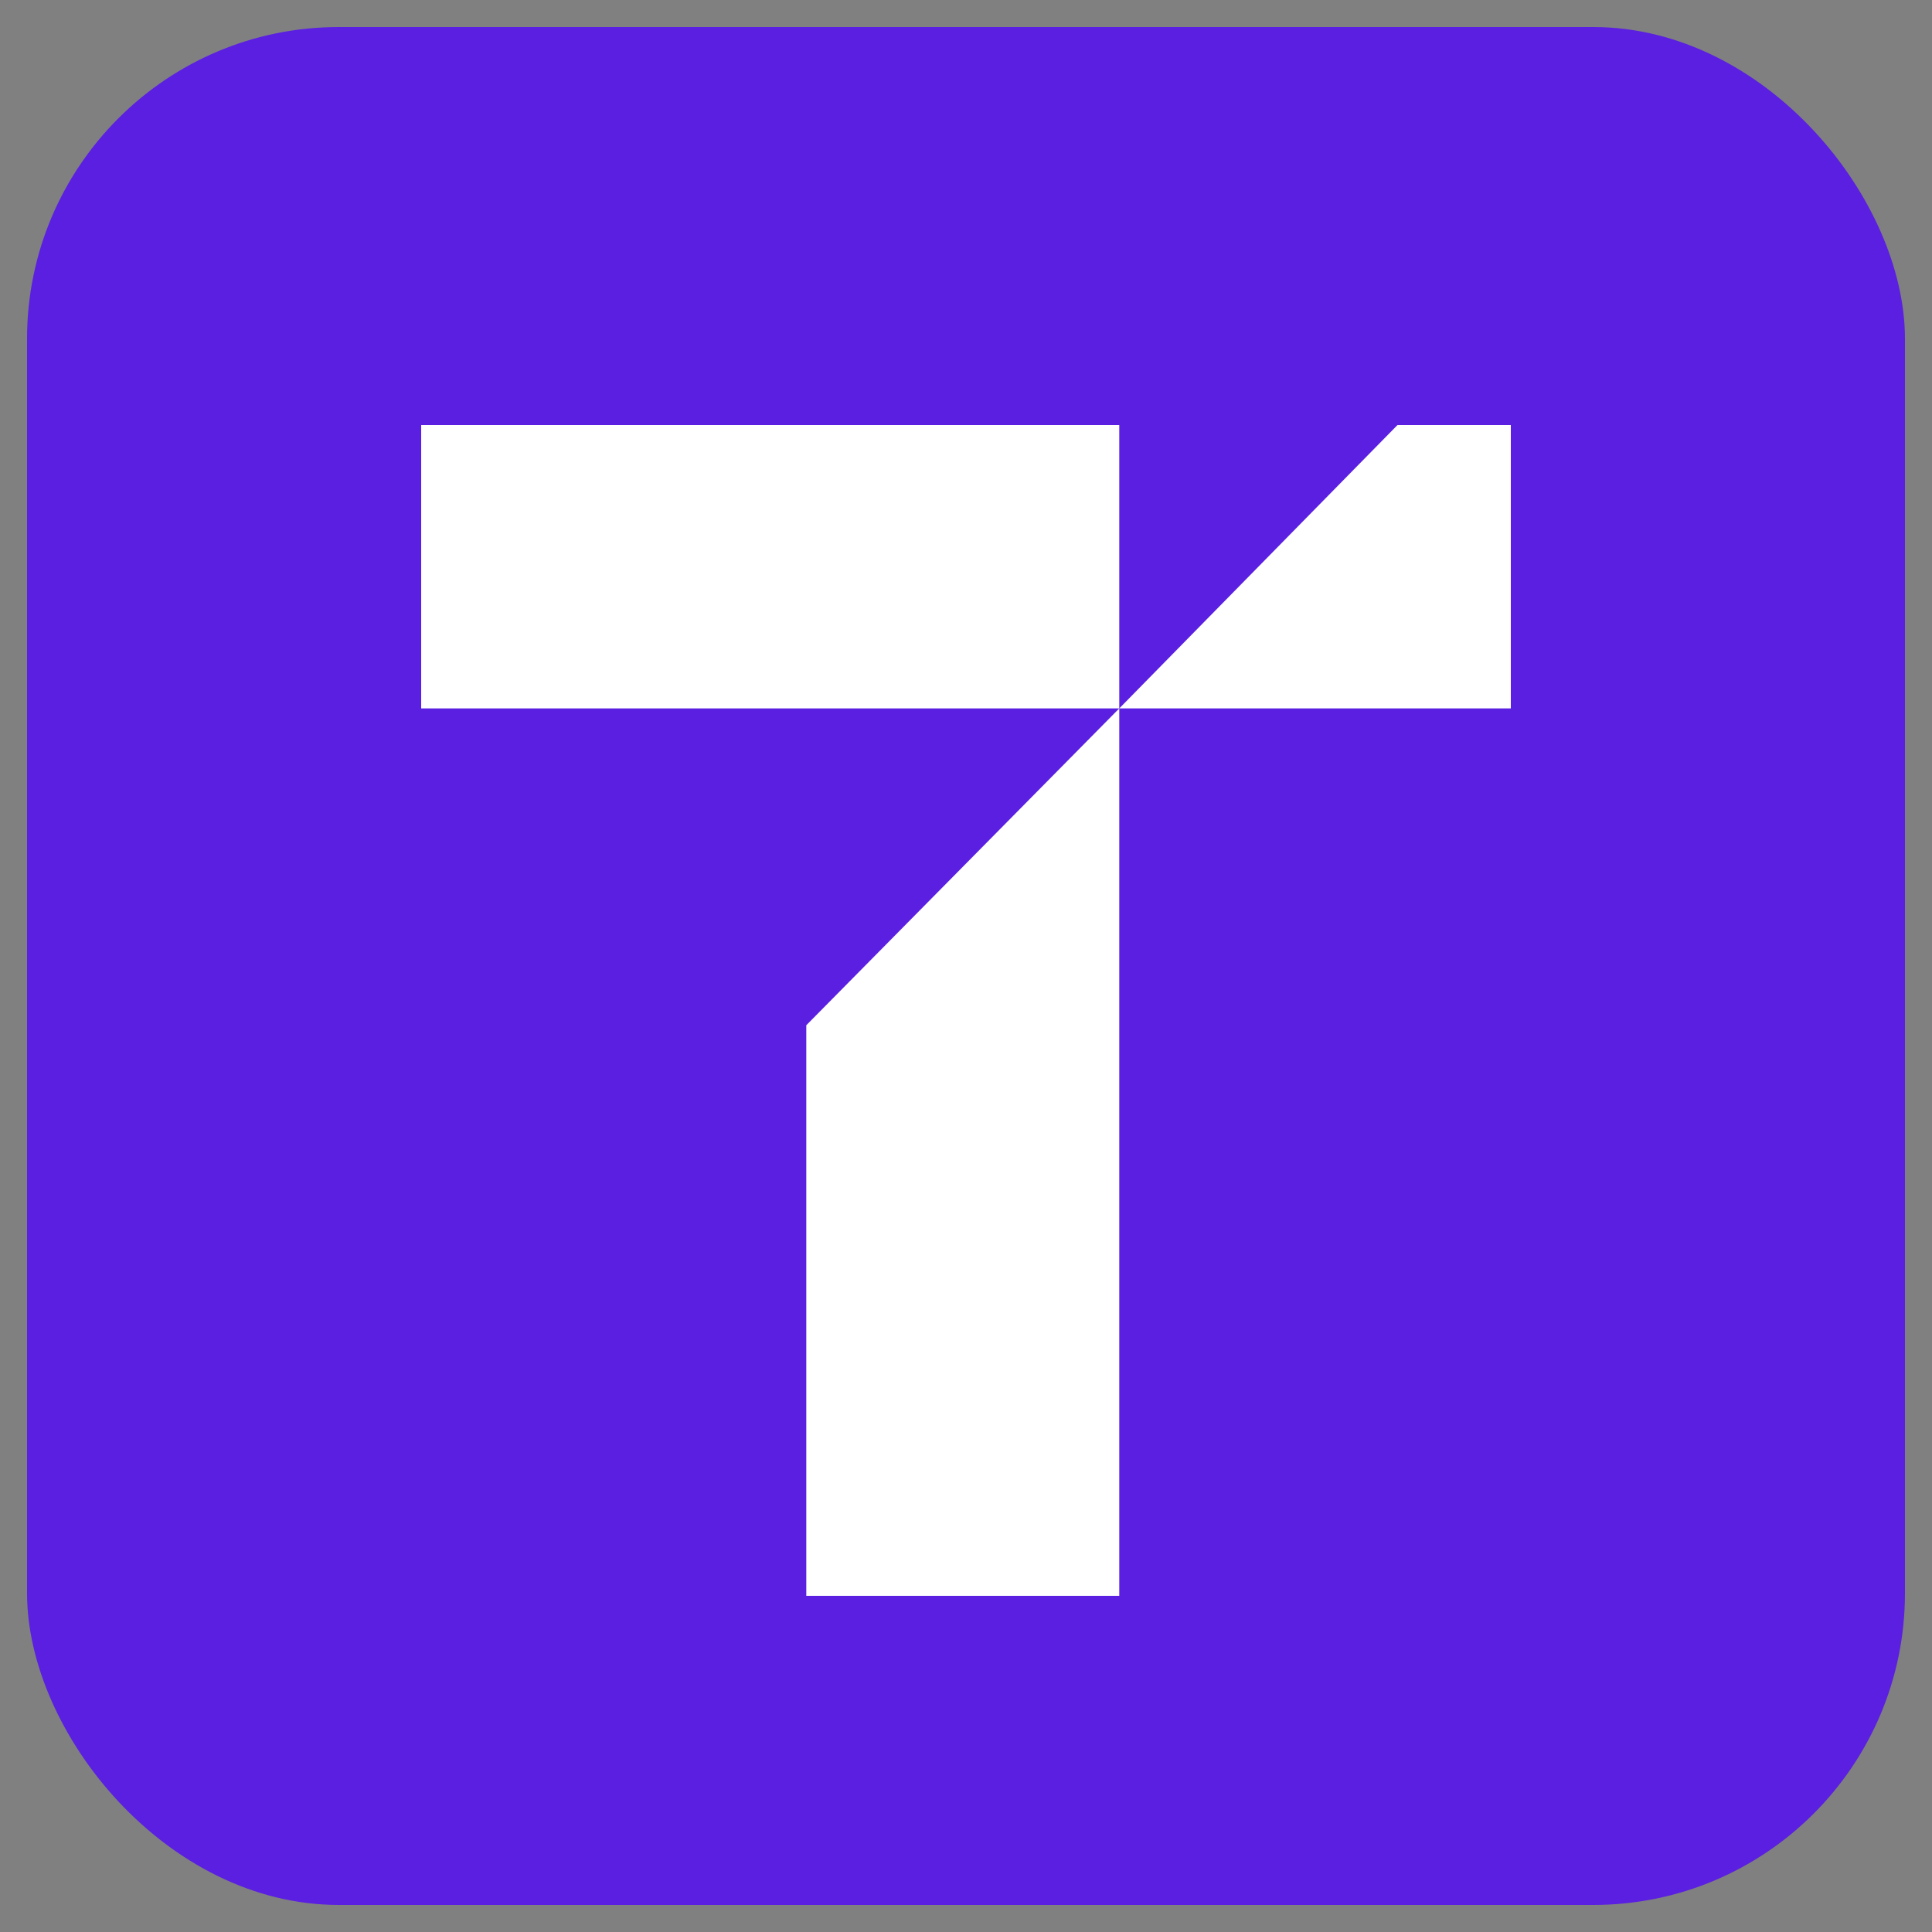
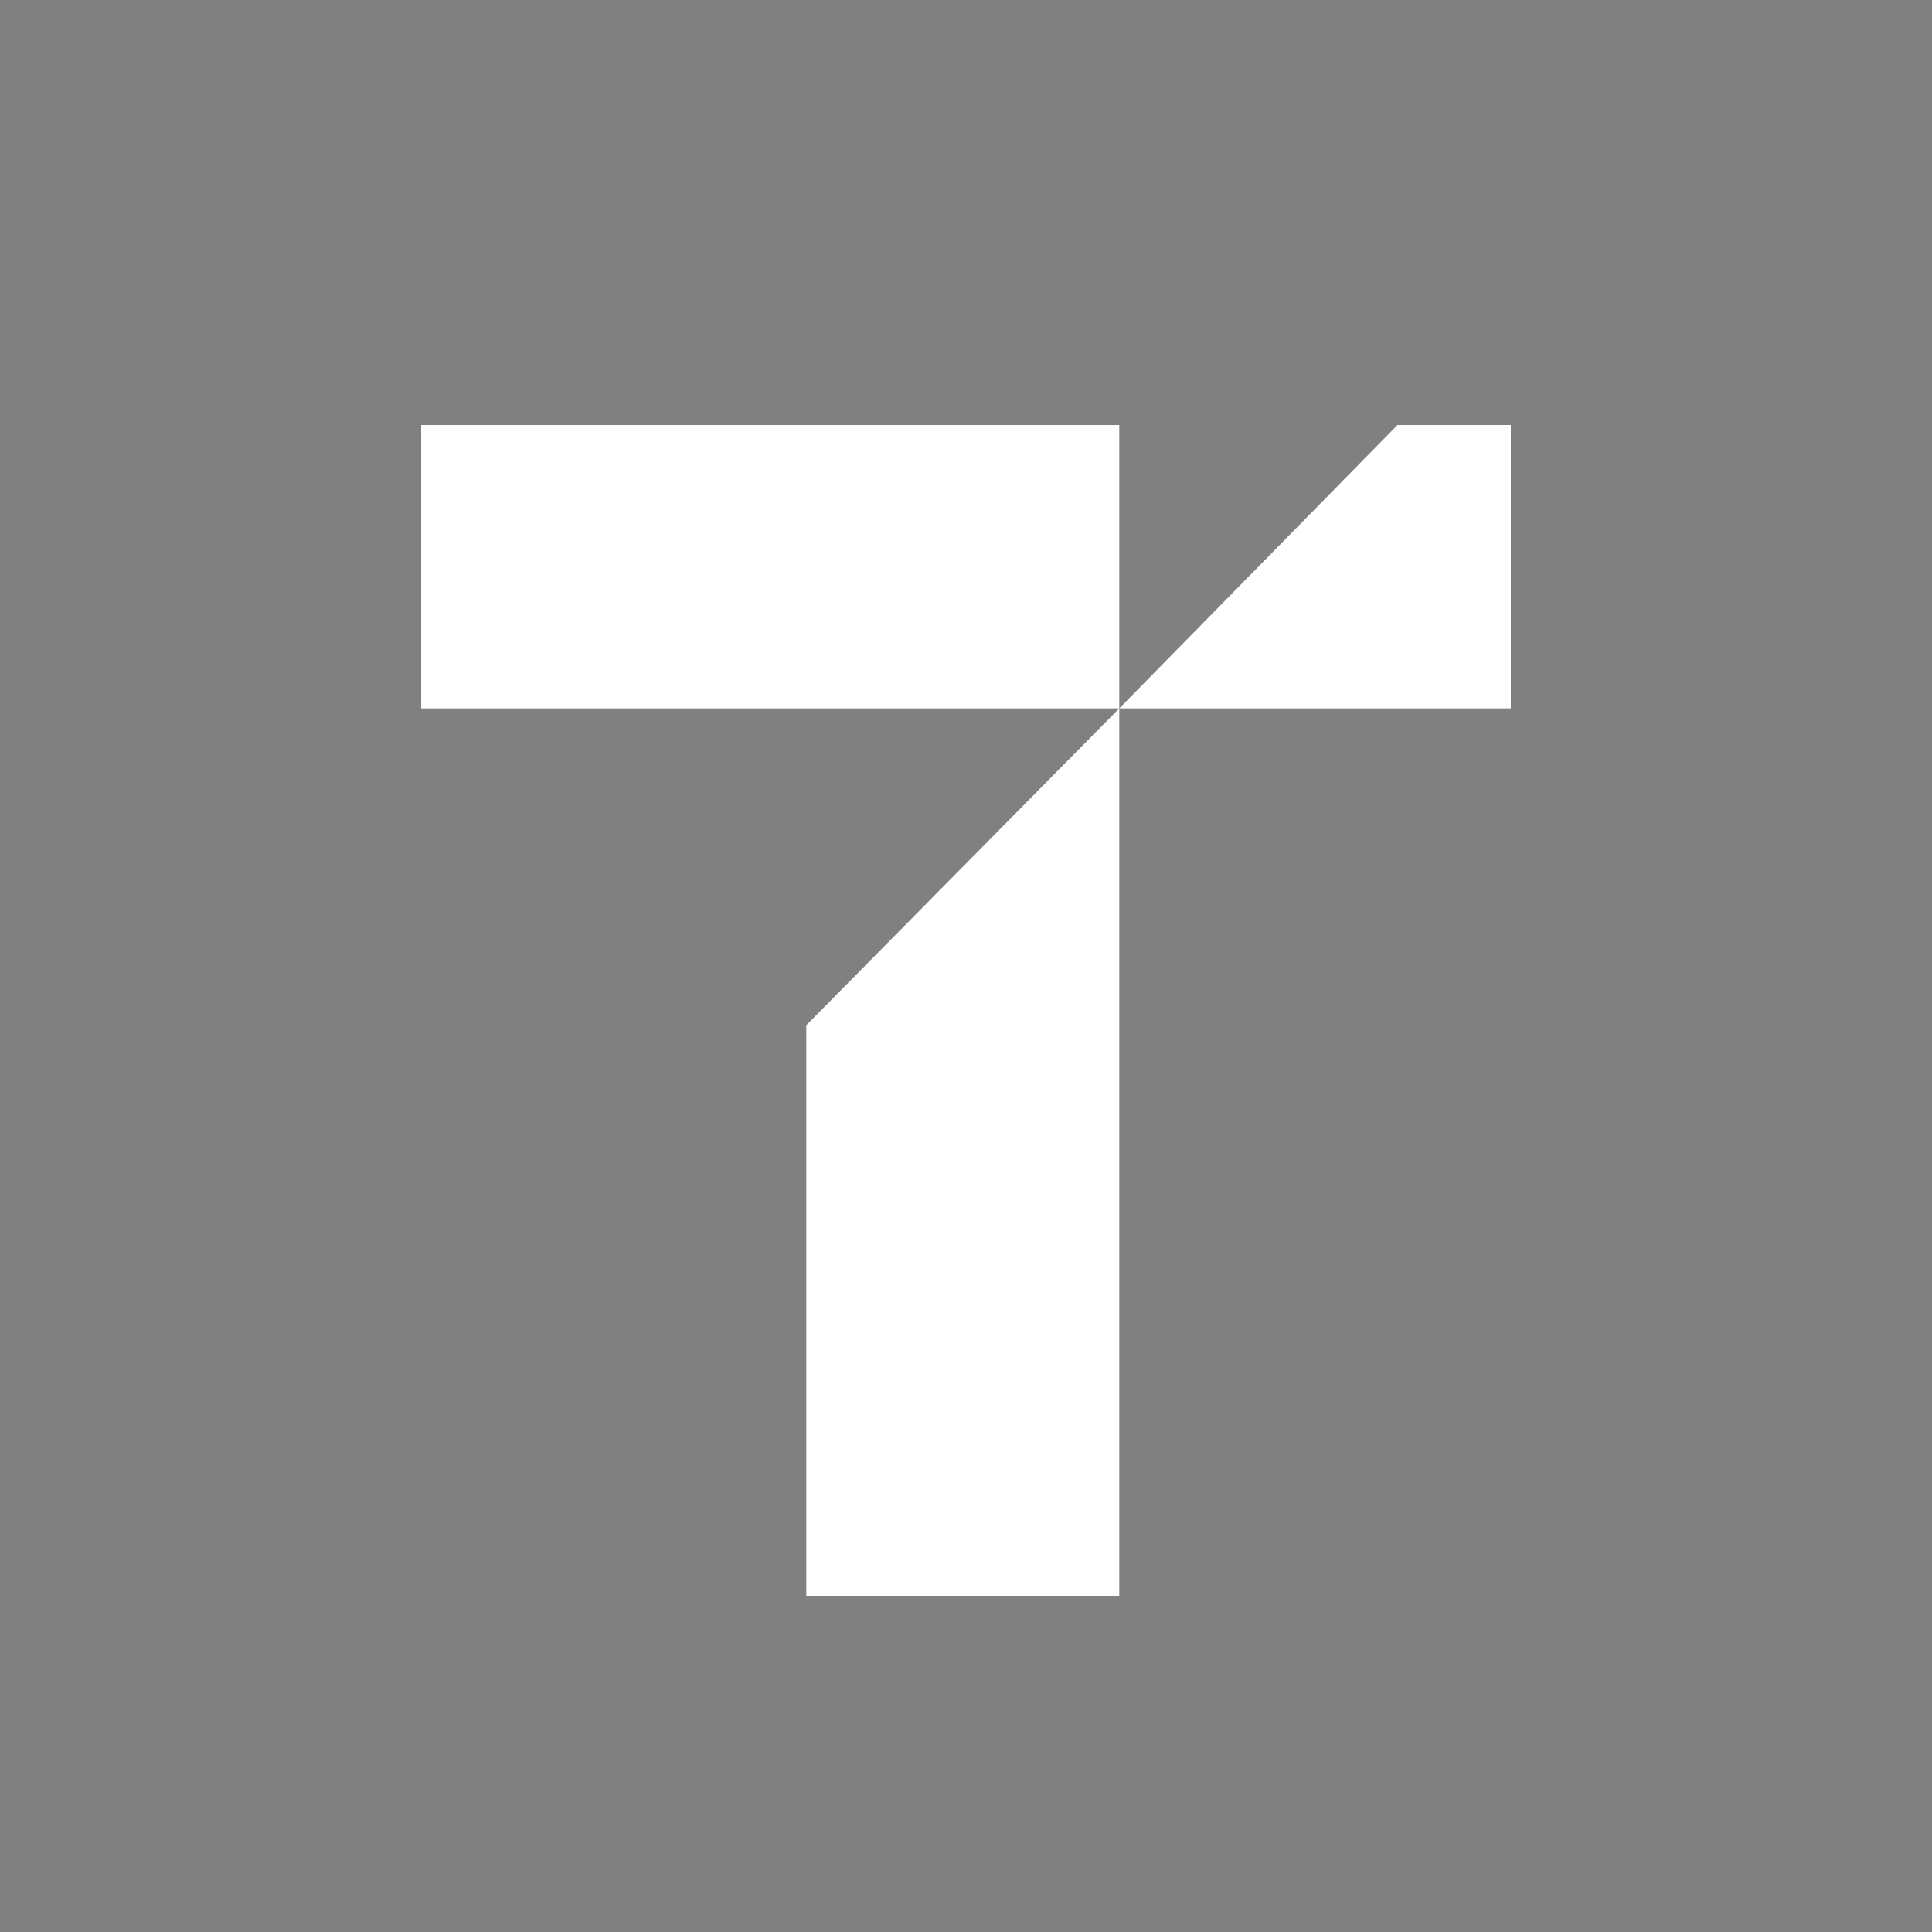
<svg xmlns="http://www.w3.org/2000/svg" id="Layer_1" data-name="Layer 1" viewBox="0 0 15 15">
  <rect x="0" y="0" width="15" height="15" fill="#808080" stroke="none" />
  <defs>
    <style>
      .cls-1 {
        fill: #5a1fe1;
      }

      .cls-2 {
        fill: #fff;
      }
    </style>
  </defs>
-   <rect class="cls-1" x=".21" y=".21" width="14.58" height="14.58" rx="2.42" ry="2.42" />
  <g>
    <rect class="cls-2" x="3.27" y="3.3" width="5.42" height="2.2" />
    <polygon class="cls-2" points="10.85 3.3 8.69 5.5 11.73 5.5 11.73 3.3 10.85 3.3" />
    <polygon class="cls-2" points="6.26 12.39 8.69 12.39 8.69 7.96 8.69 5.5 6.26 7.96 6.26 12.39" />
  </g>
</svg>